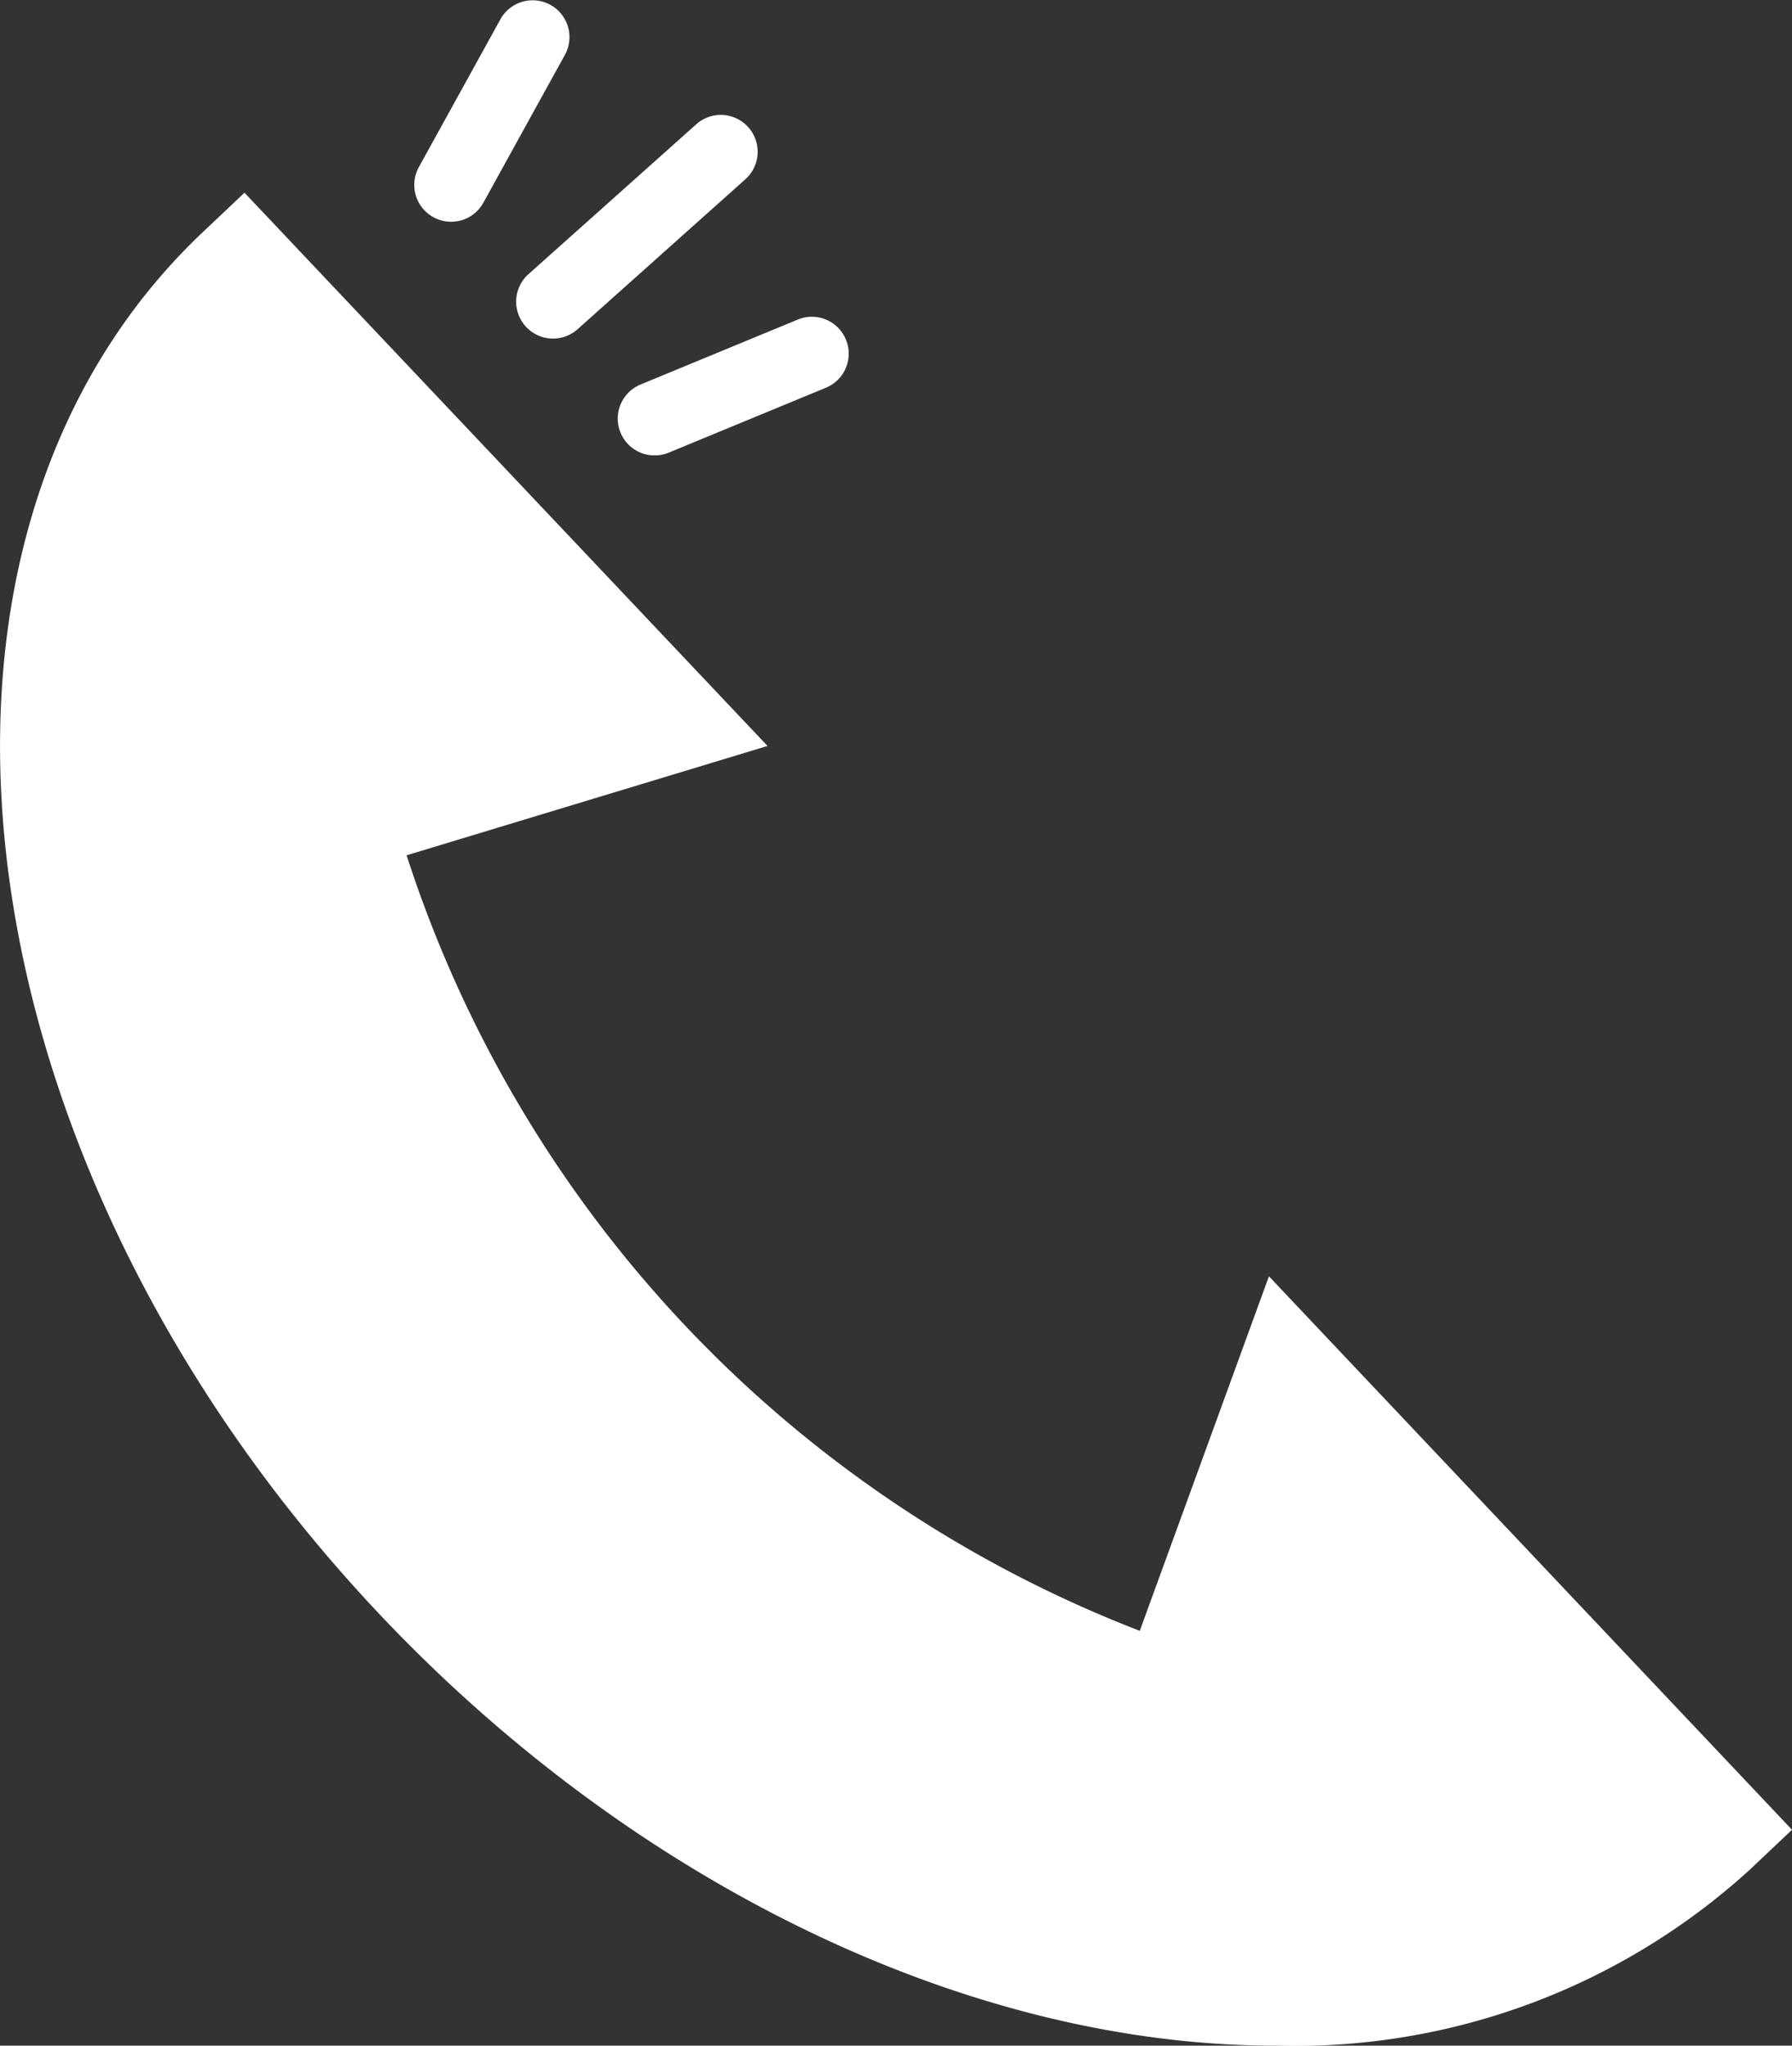
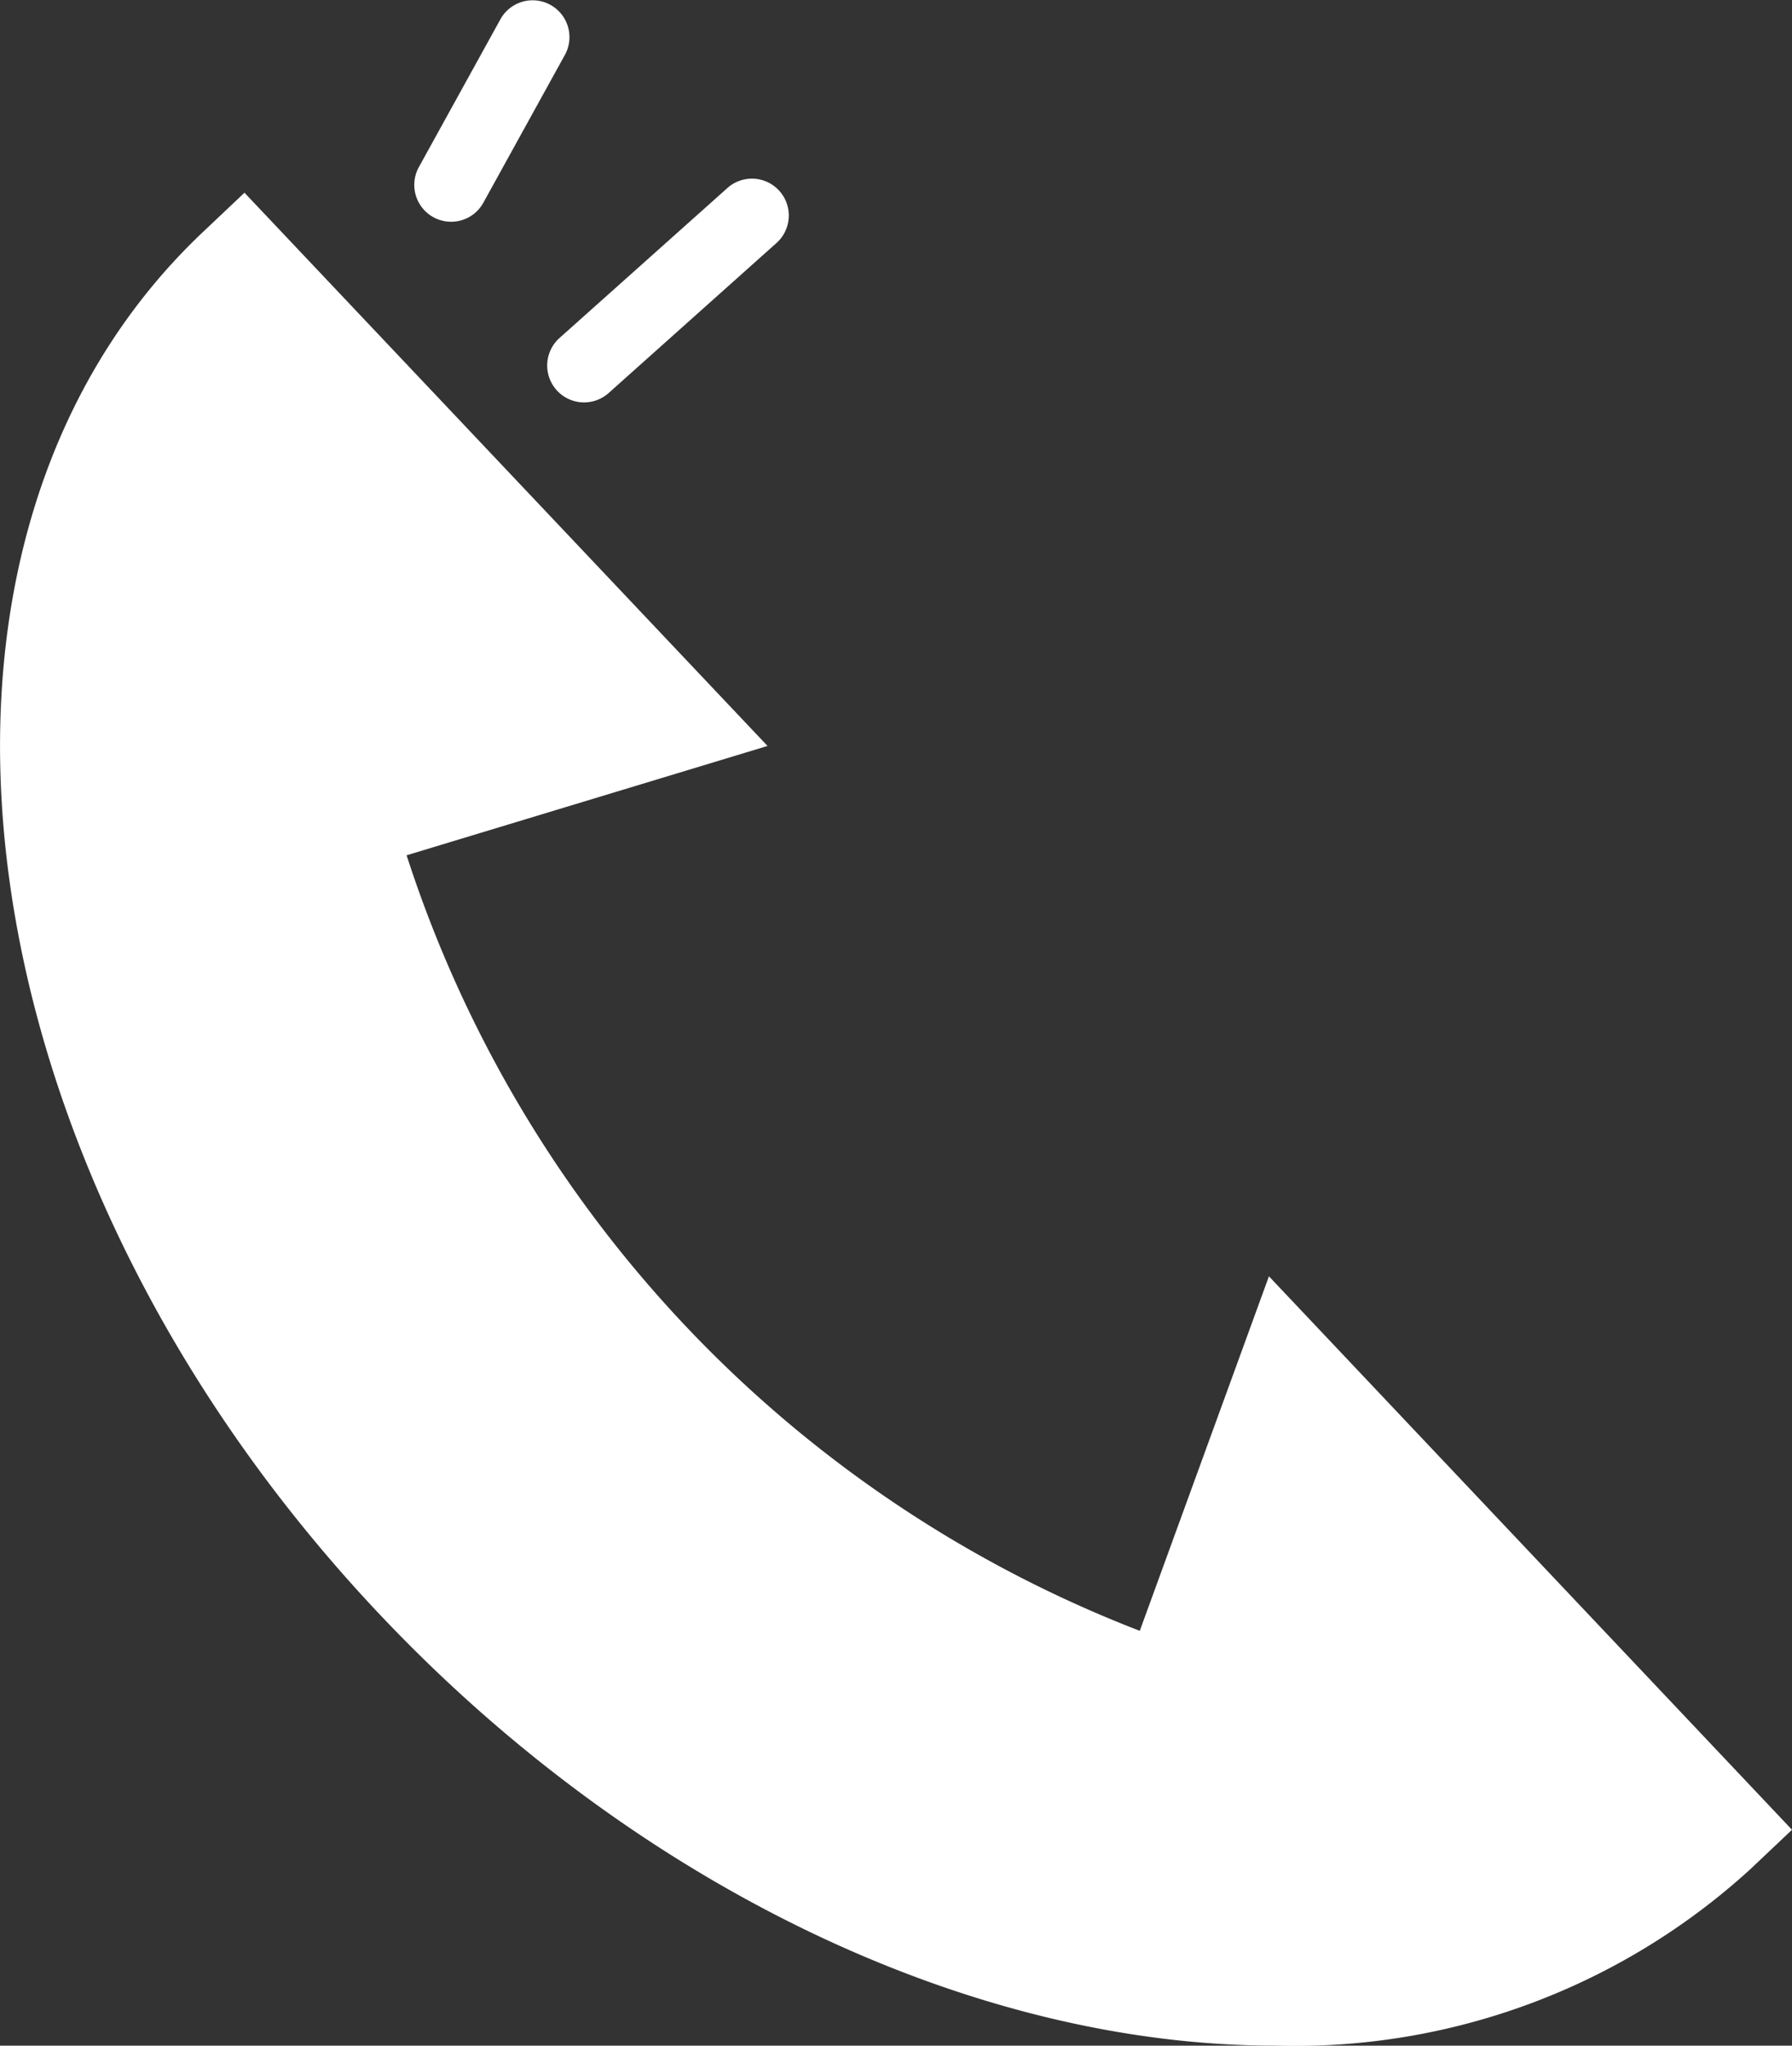
<svg xmlns="http://www.w3.org/2000/svg" width="45.007" height="51.354" viewBox="0 0 45.007 51.354">
  <rect x="0" y="0" width="45.007" height="51.354" fill="#333333" stroke="none" />
  <g id="Group_3138" data-name="Group 3138" transform="translate(-356.634 -261.571)">
    <path id="Path_6540" data-name="Path 6540" d="M388.664,311.119c-7.675,0-16.078-4.041-22.481-10.812-10.714-11.328-12.714-26.9-4.458-34.711l1.049-.992,13.137,13.888-9.065,2.745a31.143,31.143,0,0,0,18.414,19.469l3.244-8.9L401.641,305.7l-1.049.992A16.961,16.961,0,0,1,388.664,311.119Z" transform="translate(0 1.805)" fill="#fff" />
    <g id="Group_3144" data-name="Group 3144" transform="translate(367.039 261.571)">
      <g id="Group_3143" data-name="Group 3143">
-         <path id="Path_6541" data-name="Path 6541" d="M367.453,270.019a.925.925,0,0,1-.517-1.766l3.923-1.62a.926.926,0,1,1,.707,1.711l-3.922,1.619A.846.846,0,0,1,367.453,270.019Z" transform="translate(-361.251 -258.601)" fill="#fff" />
-         <path id="Path_6542" data-name="Path 6542" d="M365.852,268.981a.926.926,0,0,1-.782-1.6l4.217-3.765a.925.925,0,1,1,1.233,1.38l-4.215,3.766A.917.917,0,0,1,365.852,268.981Z" transform="translate(-362.205 -260.496)" fill="#fff" />
+         <path id="Path_6542" data-name="Path 6542" d="M365.852,268.981l4.217-3.765a.925.925,0,1,1,1.233,1.38l-4.215,3.766A.917.917,0,0,1,365.852,268.981Z" transform="translate(-362.205 -260.496)" fill="#fff" />
        <path id="Path_6543" data-name="Path 6543" d="M364.247,267.123a.925.925,0,0,1-.973-1.359l2.051-3.716a.925.925,0,0,1,1.619.895l-2.051,3.716A.921.921,0,0,1,364.247,267.123Z" transform="translate(-363.158 -261.571)" fill="#fff" />
      </g>
    </g>
  </g>
</svg>